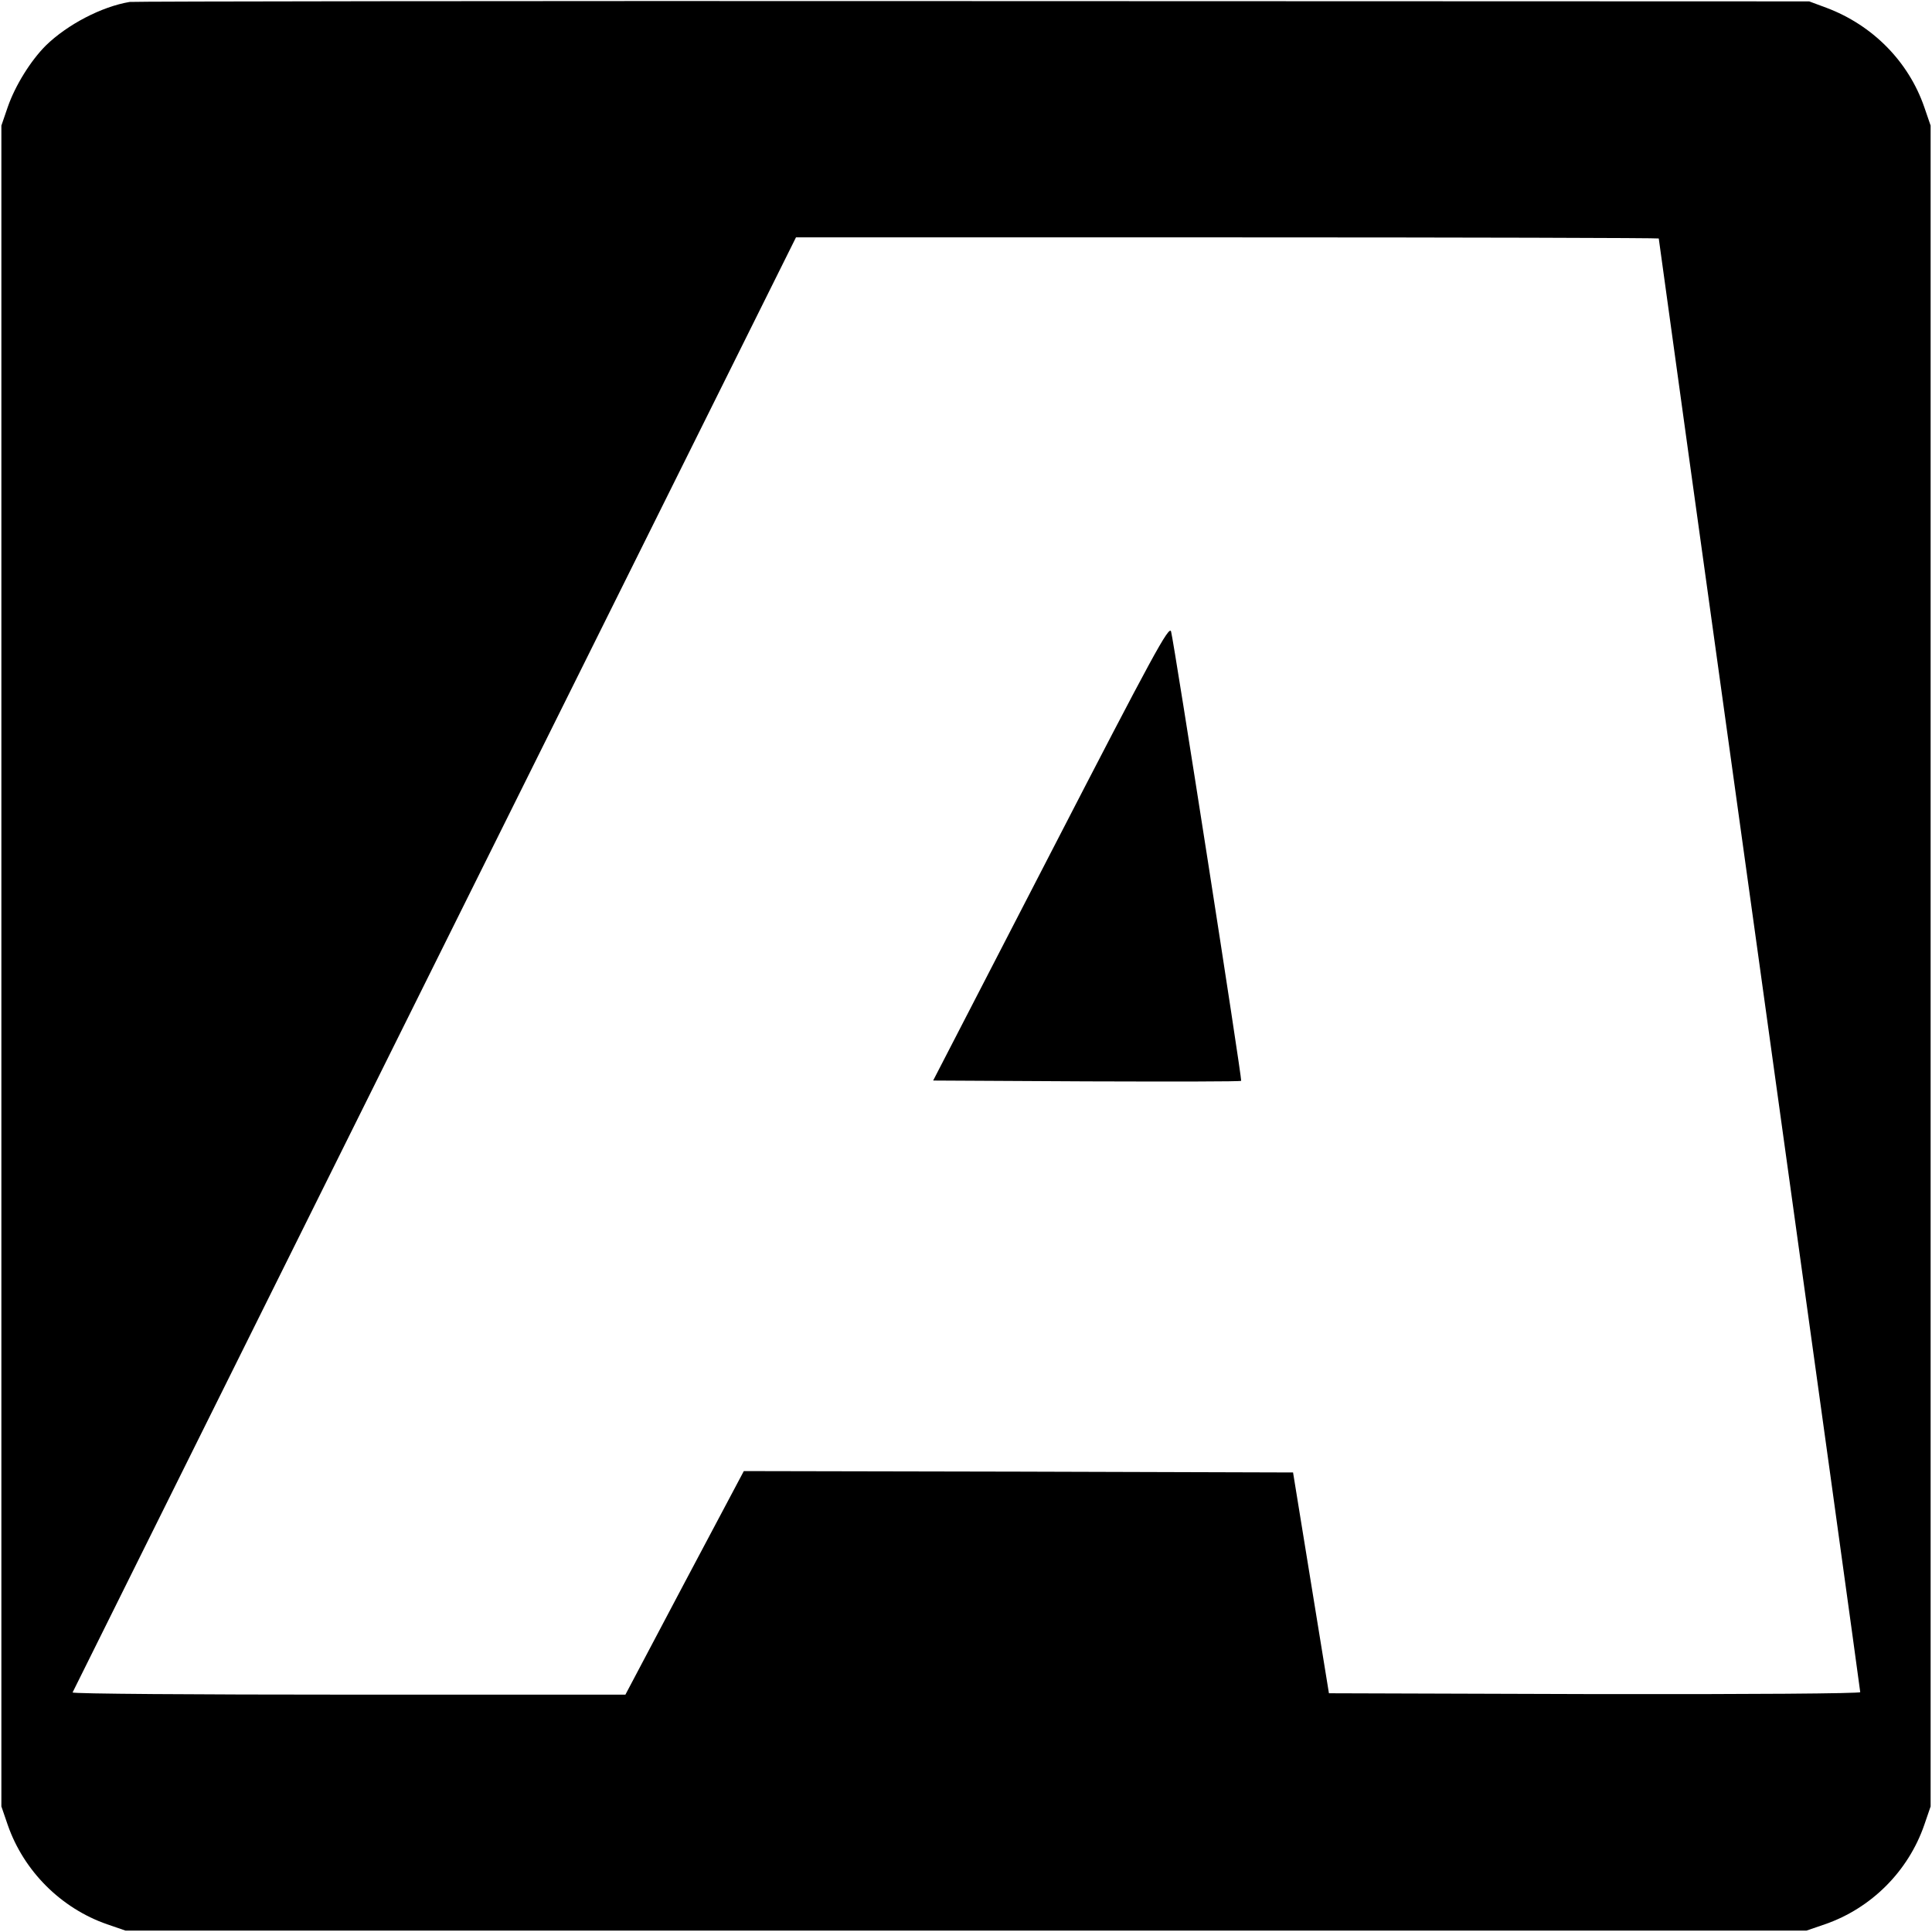
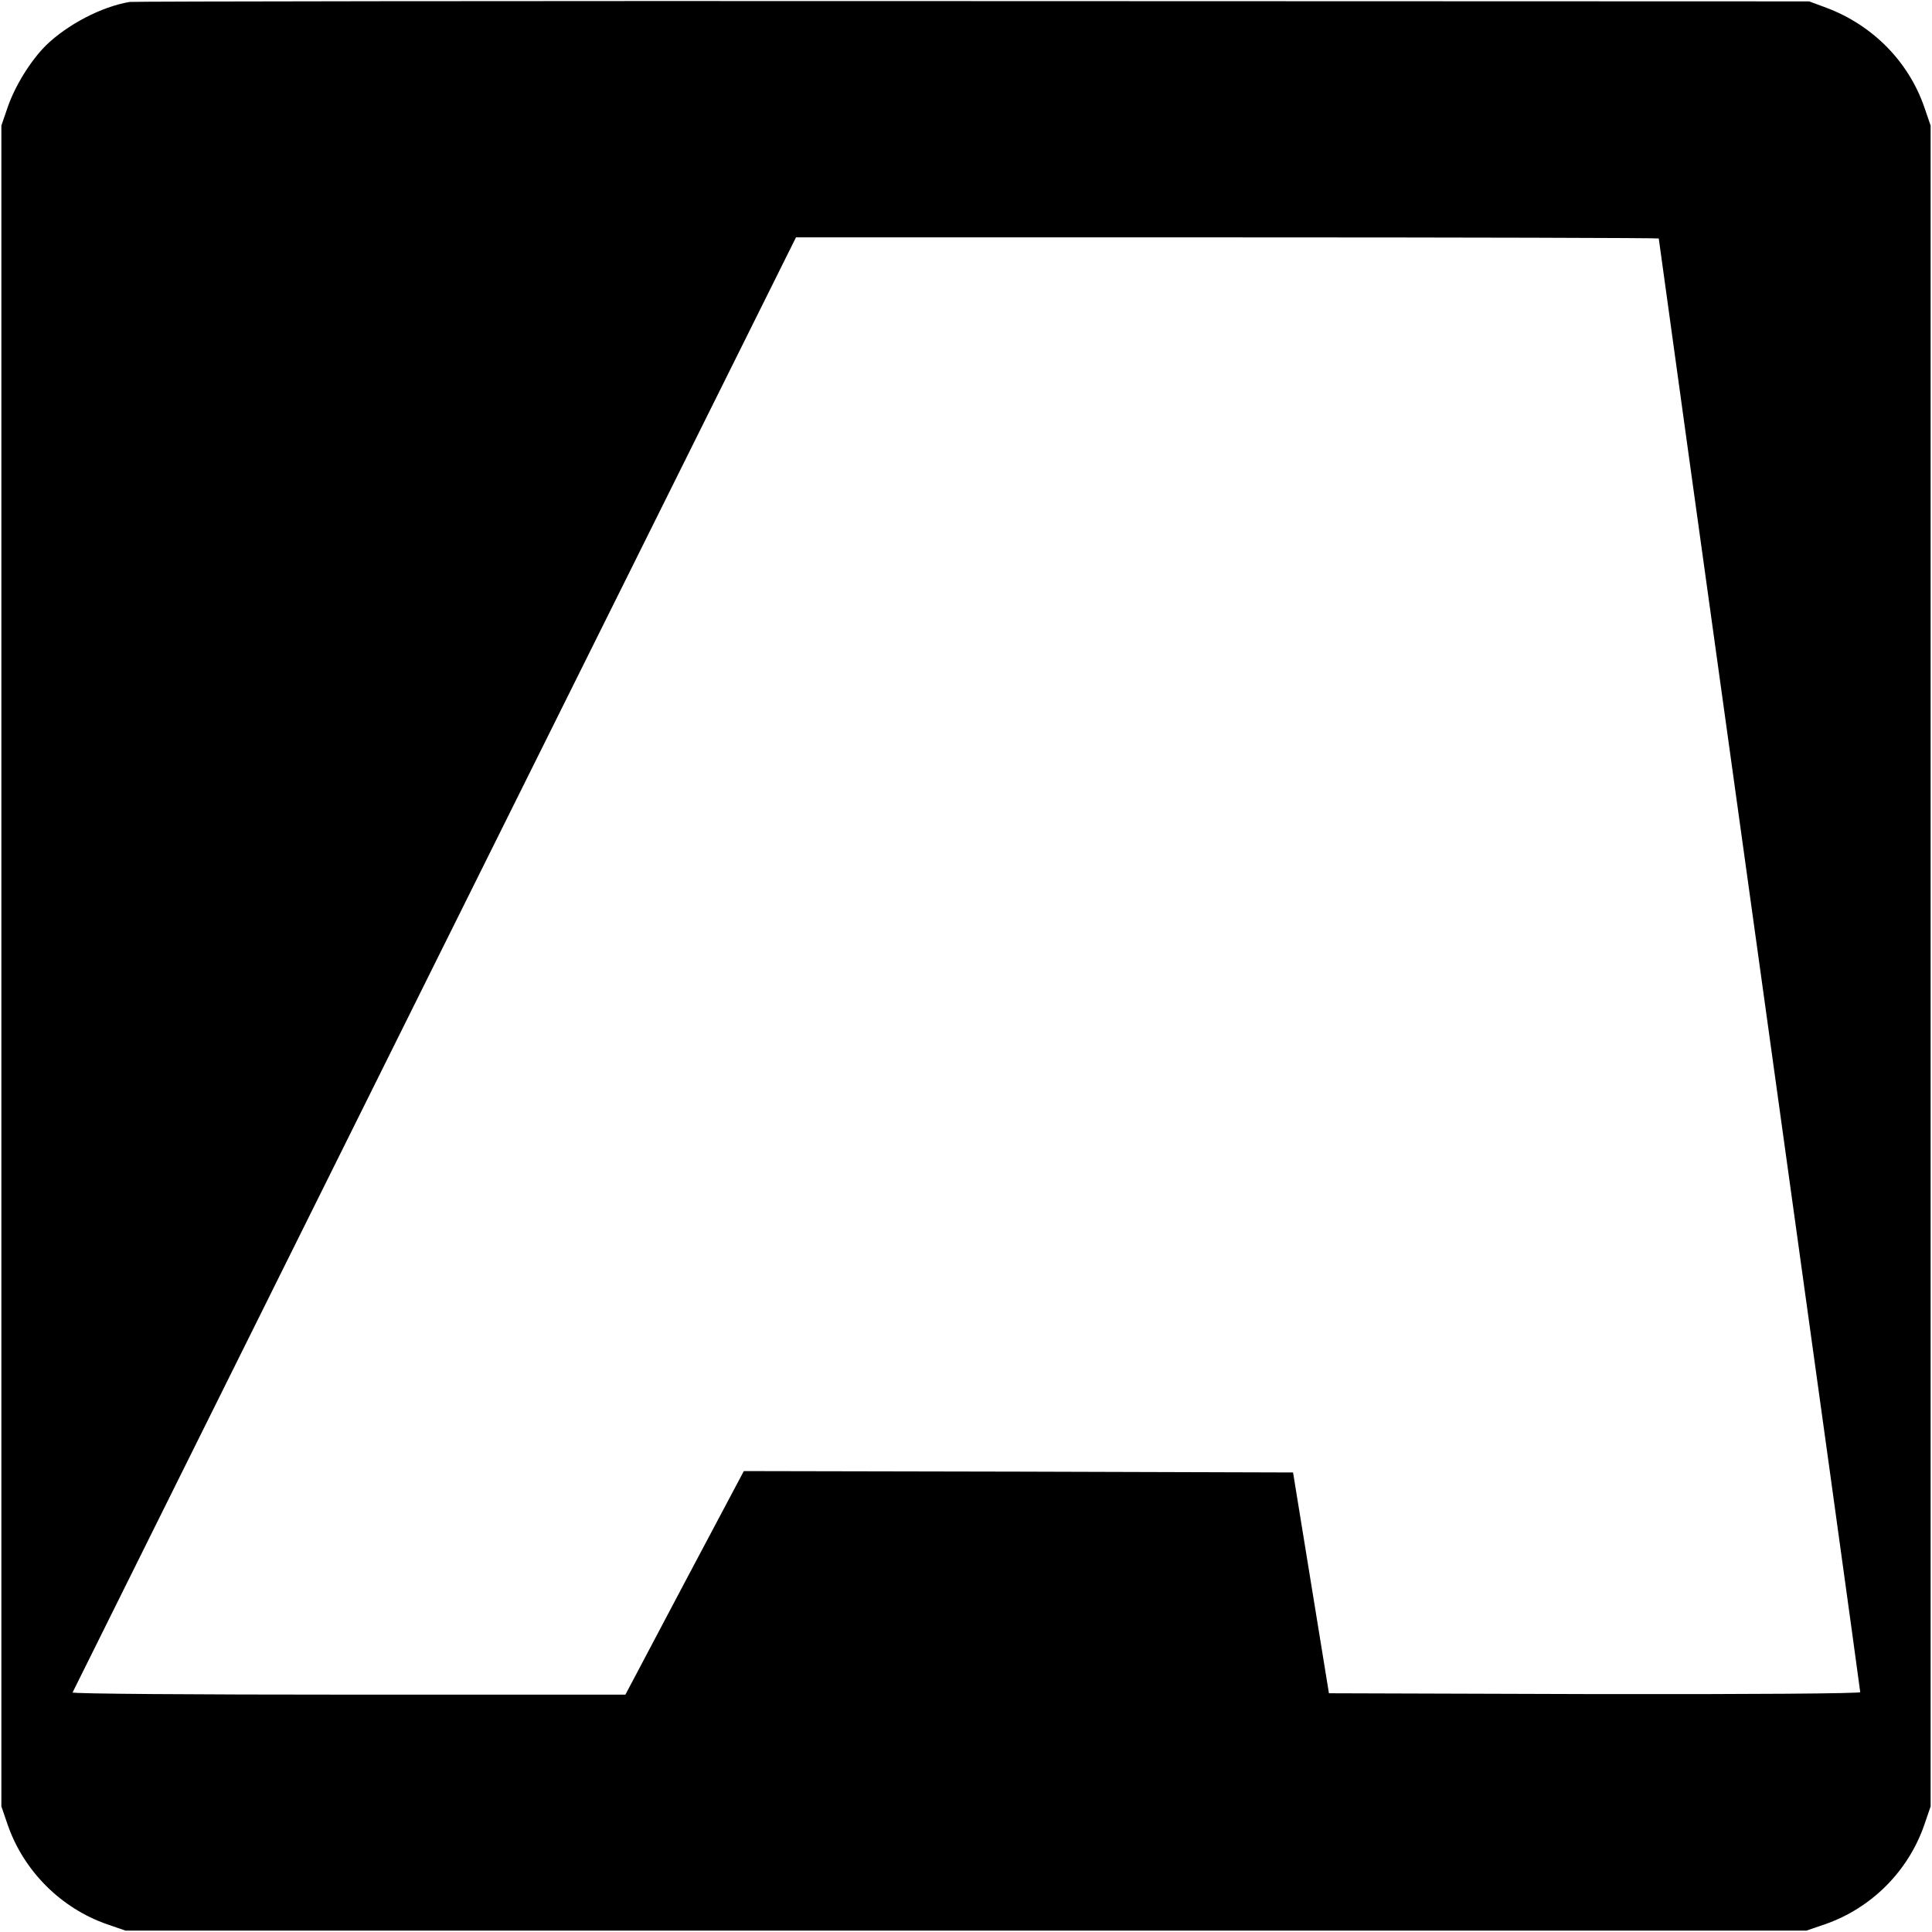
<svg xmlns="http://www.w3.org/2000/svg" version="1.0" width="700pt" height="700pt" viewBox="0 0 700 700" preserveAspectRatio="xMidYMid meet">
  <g transform="translate(0,700) scale(0.1,-0.1)" fill="#000000" stroke="none">
    <path d="M470 6993 c-102 -17 -226 -82 -304 -158 -55 -55 -111 -145 -138 -223 l-23 -67 0 -3045 0 -3045 23 -67 c58 -167 193 -302 360 -360 l67 -23 3045 0 3045 0 67 23 c168 58 302 192 360 360 l23 67 0 3045 0 3045 -23 67 c-57 165 -187 297 -355 360 l-62 23 -3030 1 c-1667 1 -3041 -1 -3055 -3z m5540 -857 c0 -3 164 -1187 365 -2631 201 -1445 365 -2631 365 -2636 0 -5 -397 -8 -962 -7 l-963 3 -65 400 -65 400 -995 3 -995 2 -215 -405 -214 -405 -1004 0 c-552 0 -1001 3 -999 8 2 4 592 1192 1312 2640 l1309 2632 1563 0 c860 0 1563 -2 1563 -4z" />
-     <path d="M3808 3912 l-427 -827 556 -3 c306 -1 558 -1 560 2 4 4 -243 1588 -254 1628 -7 23 -64 -81 -435 -800z" />
  </g>
</svg>